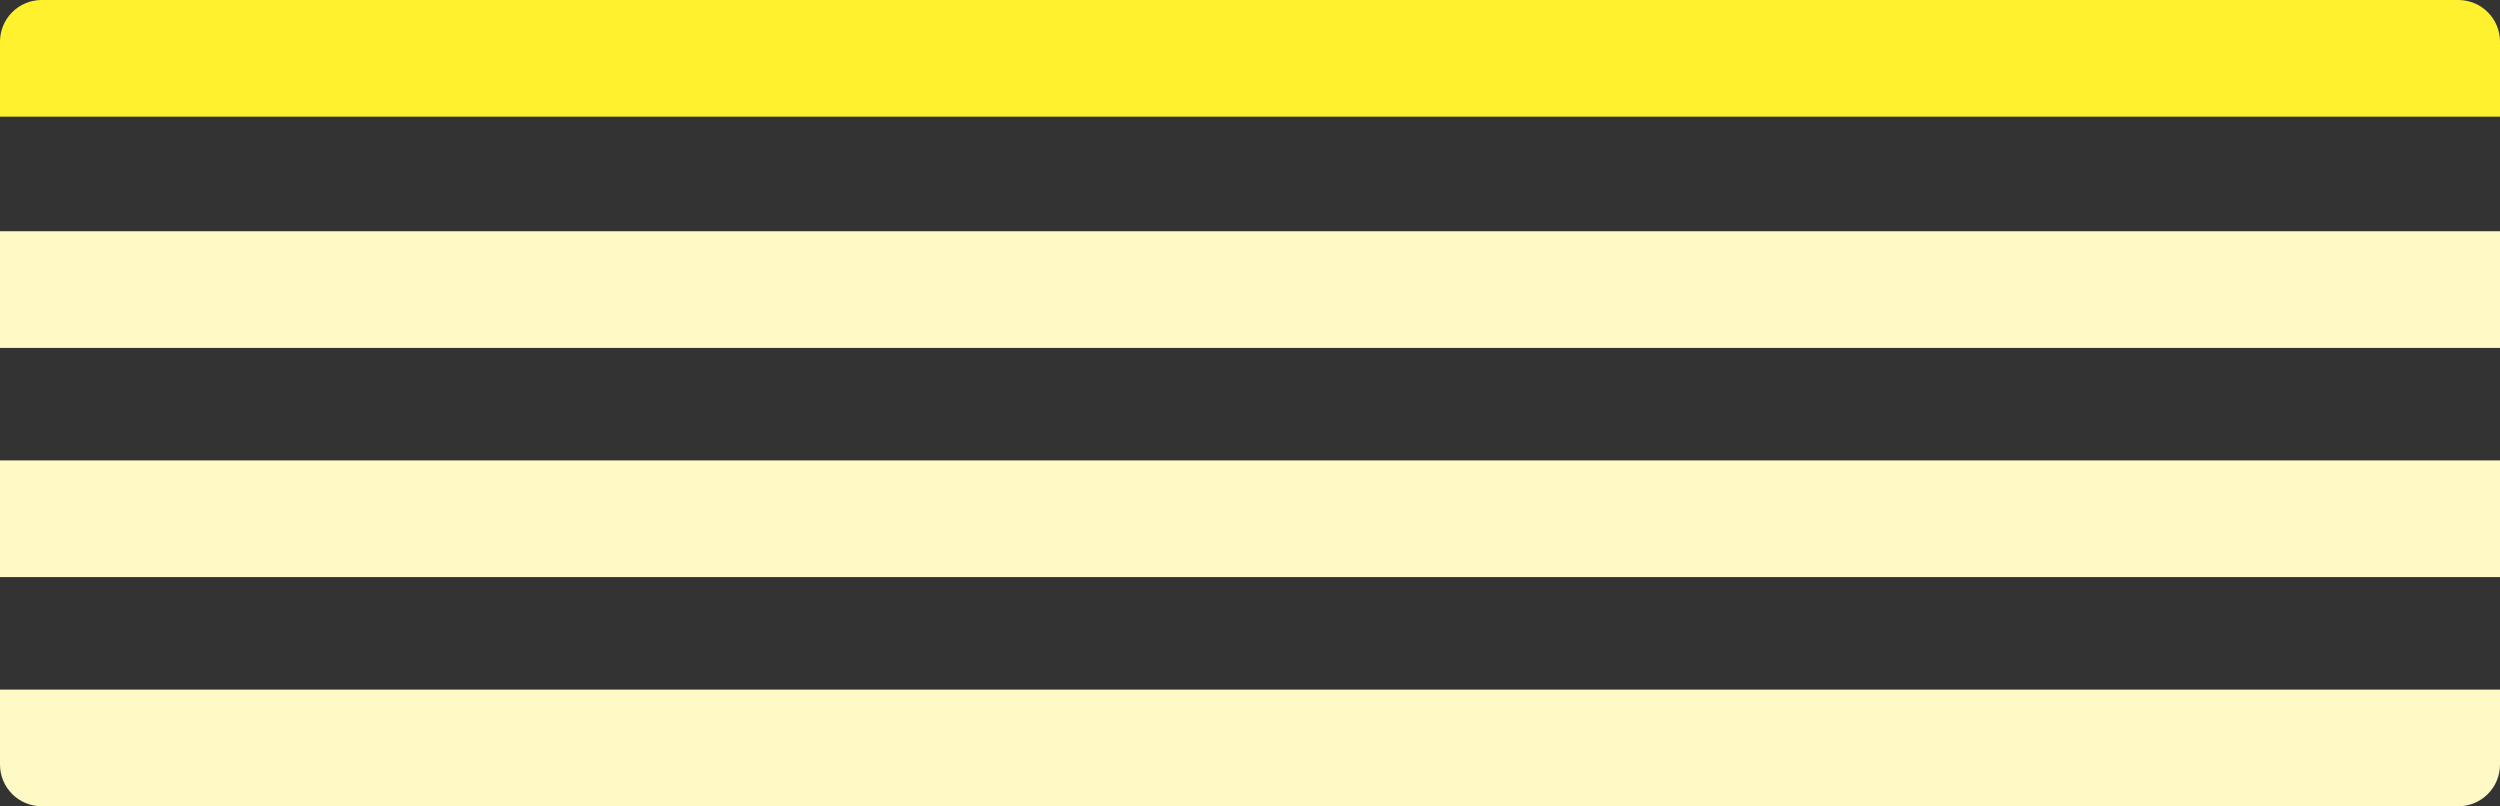
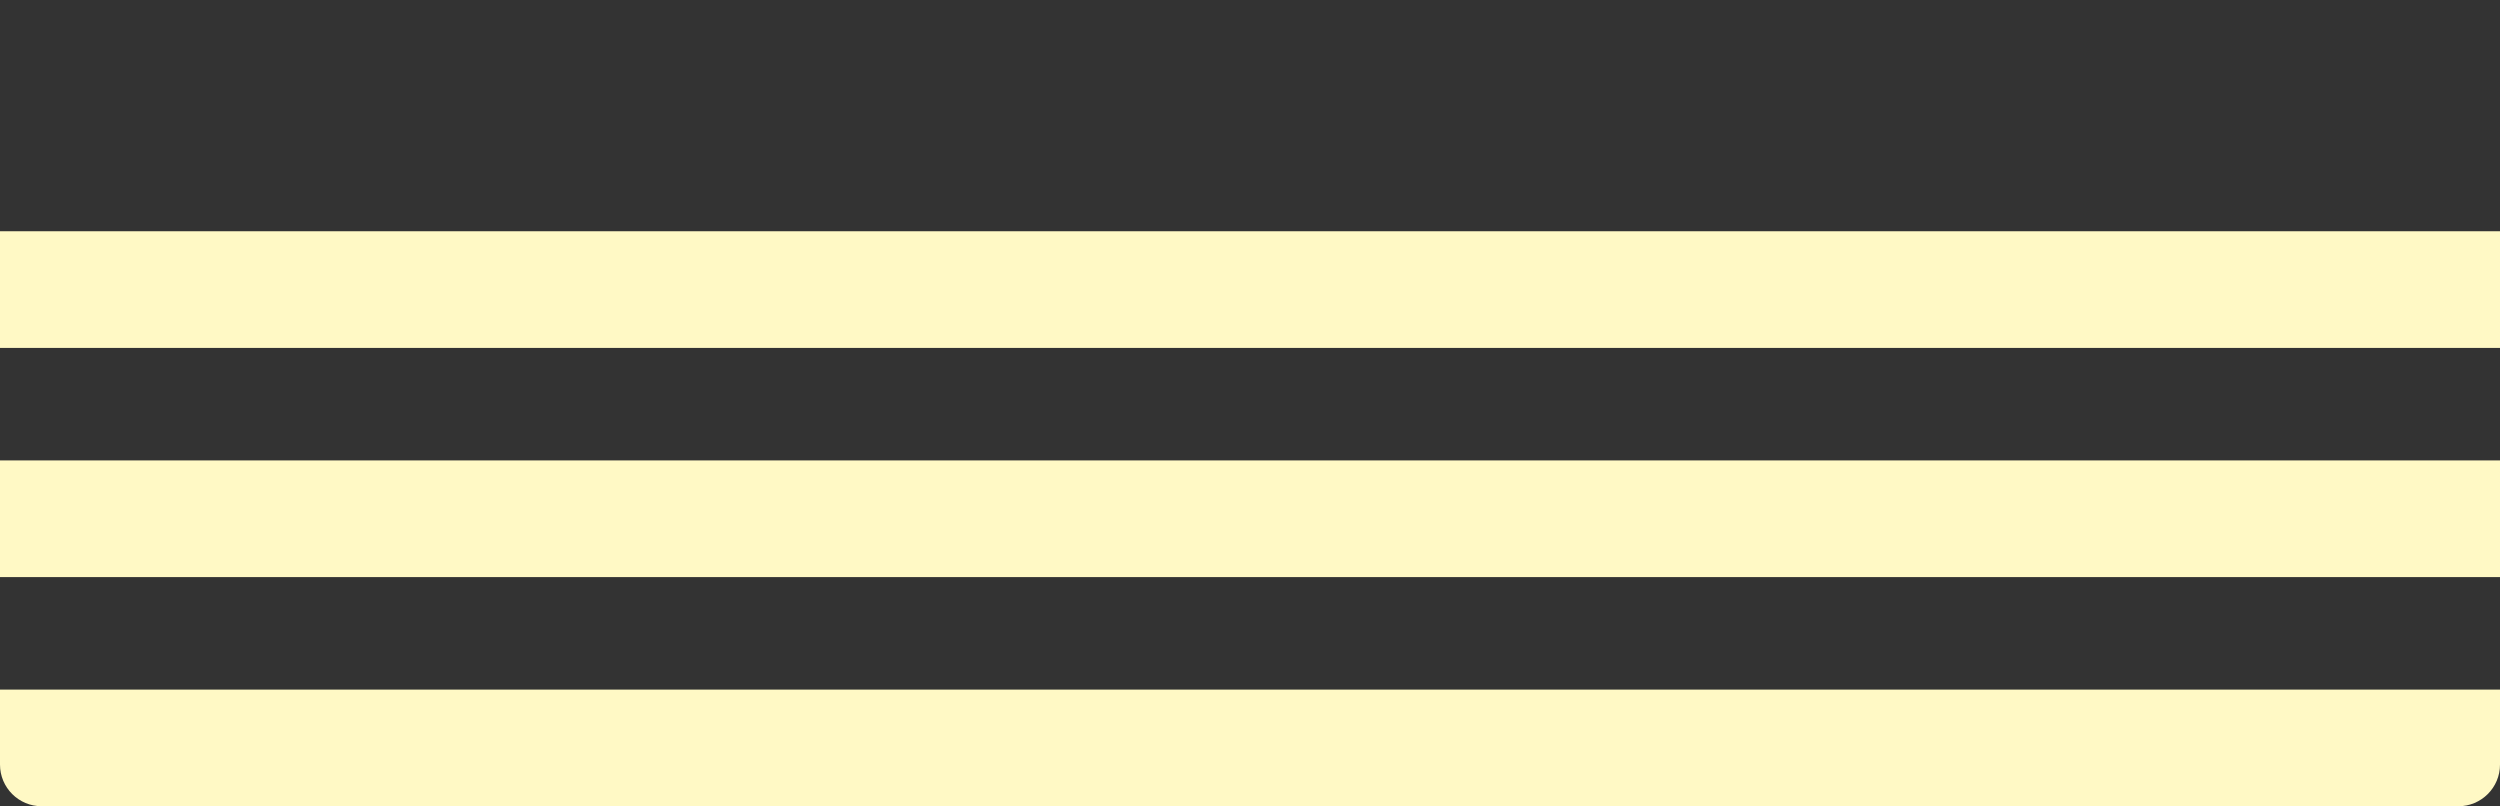
<svg xmlns="http://www.w3.org/2000/svg" width="1200" height="387" viewBox="0 0 1200 387" fill="none">
  <rect x="0" y="0" width="1200" height="387" fill="#333333" stroke="none" />
-   <path d="M0 20C0 8.954 8.954 0 20 0H1180C1191.05 0 1200 8.954 1200 20V56H0V20Z" fill="#FFF12E" />
  <rect y="111" width="1200" height="56" fill="#FFF9C5" />
  <rect y="221" width="1200" height="56" fill="#FFF9C5" />
  <path d="M0 331H1200V367C1200 378.046 1191.05 387 1180 387H20C8.954 387 0 378.046 0 367V331Z" fill="#FFF9C5" />
</svg>